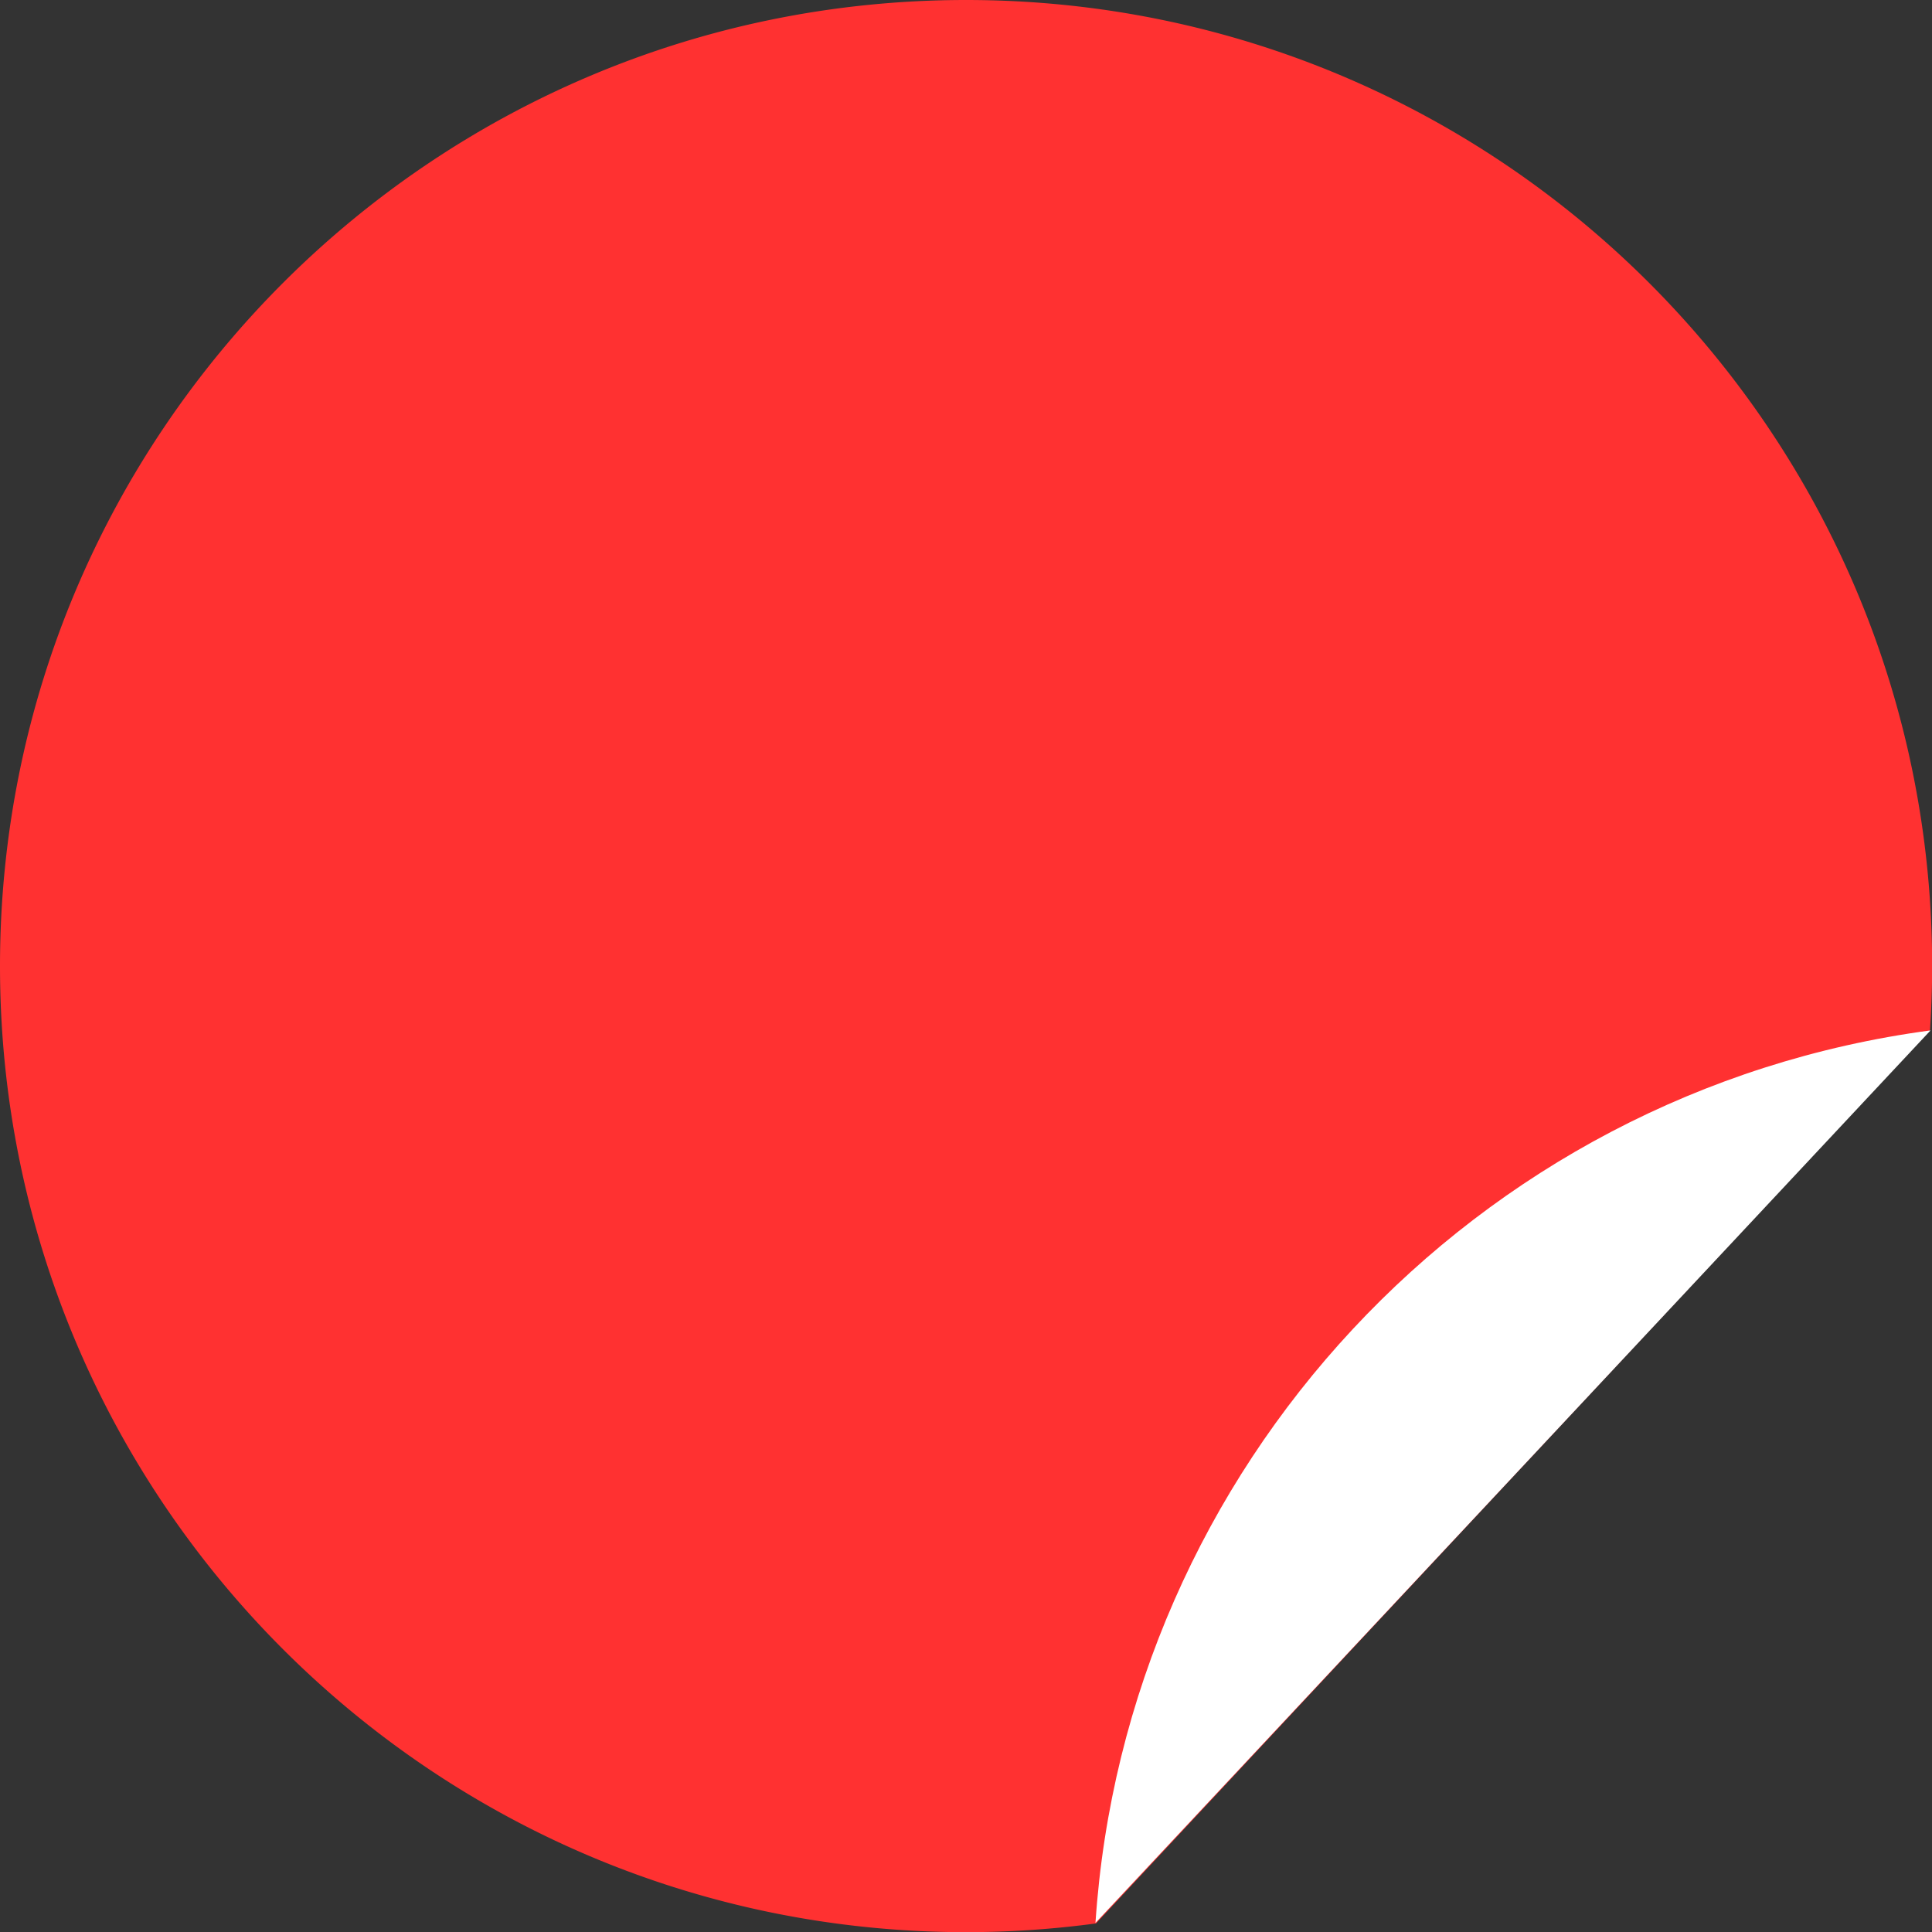
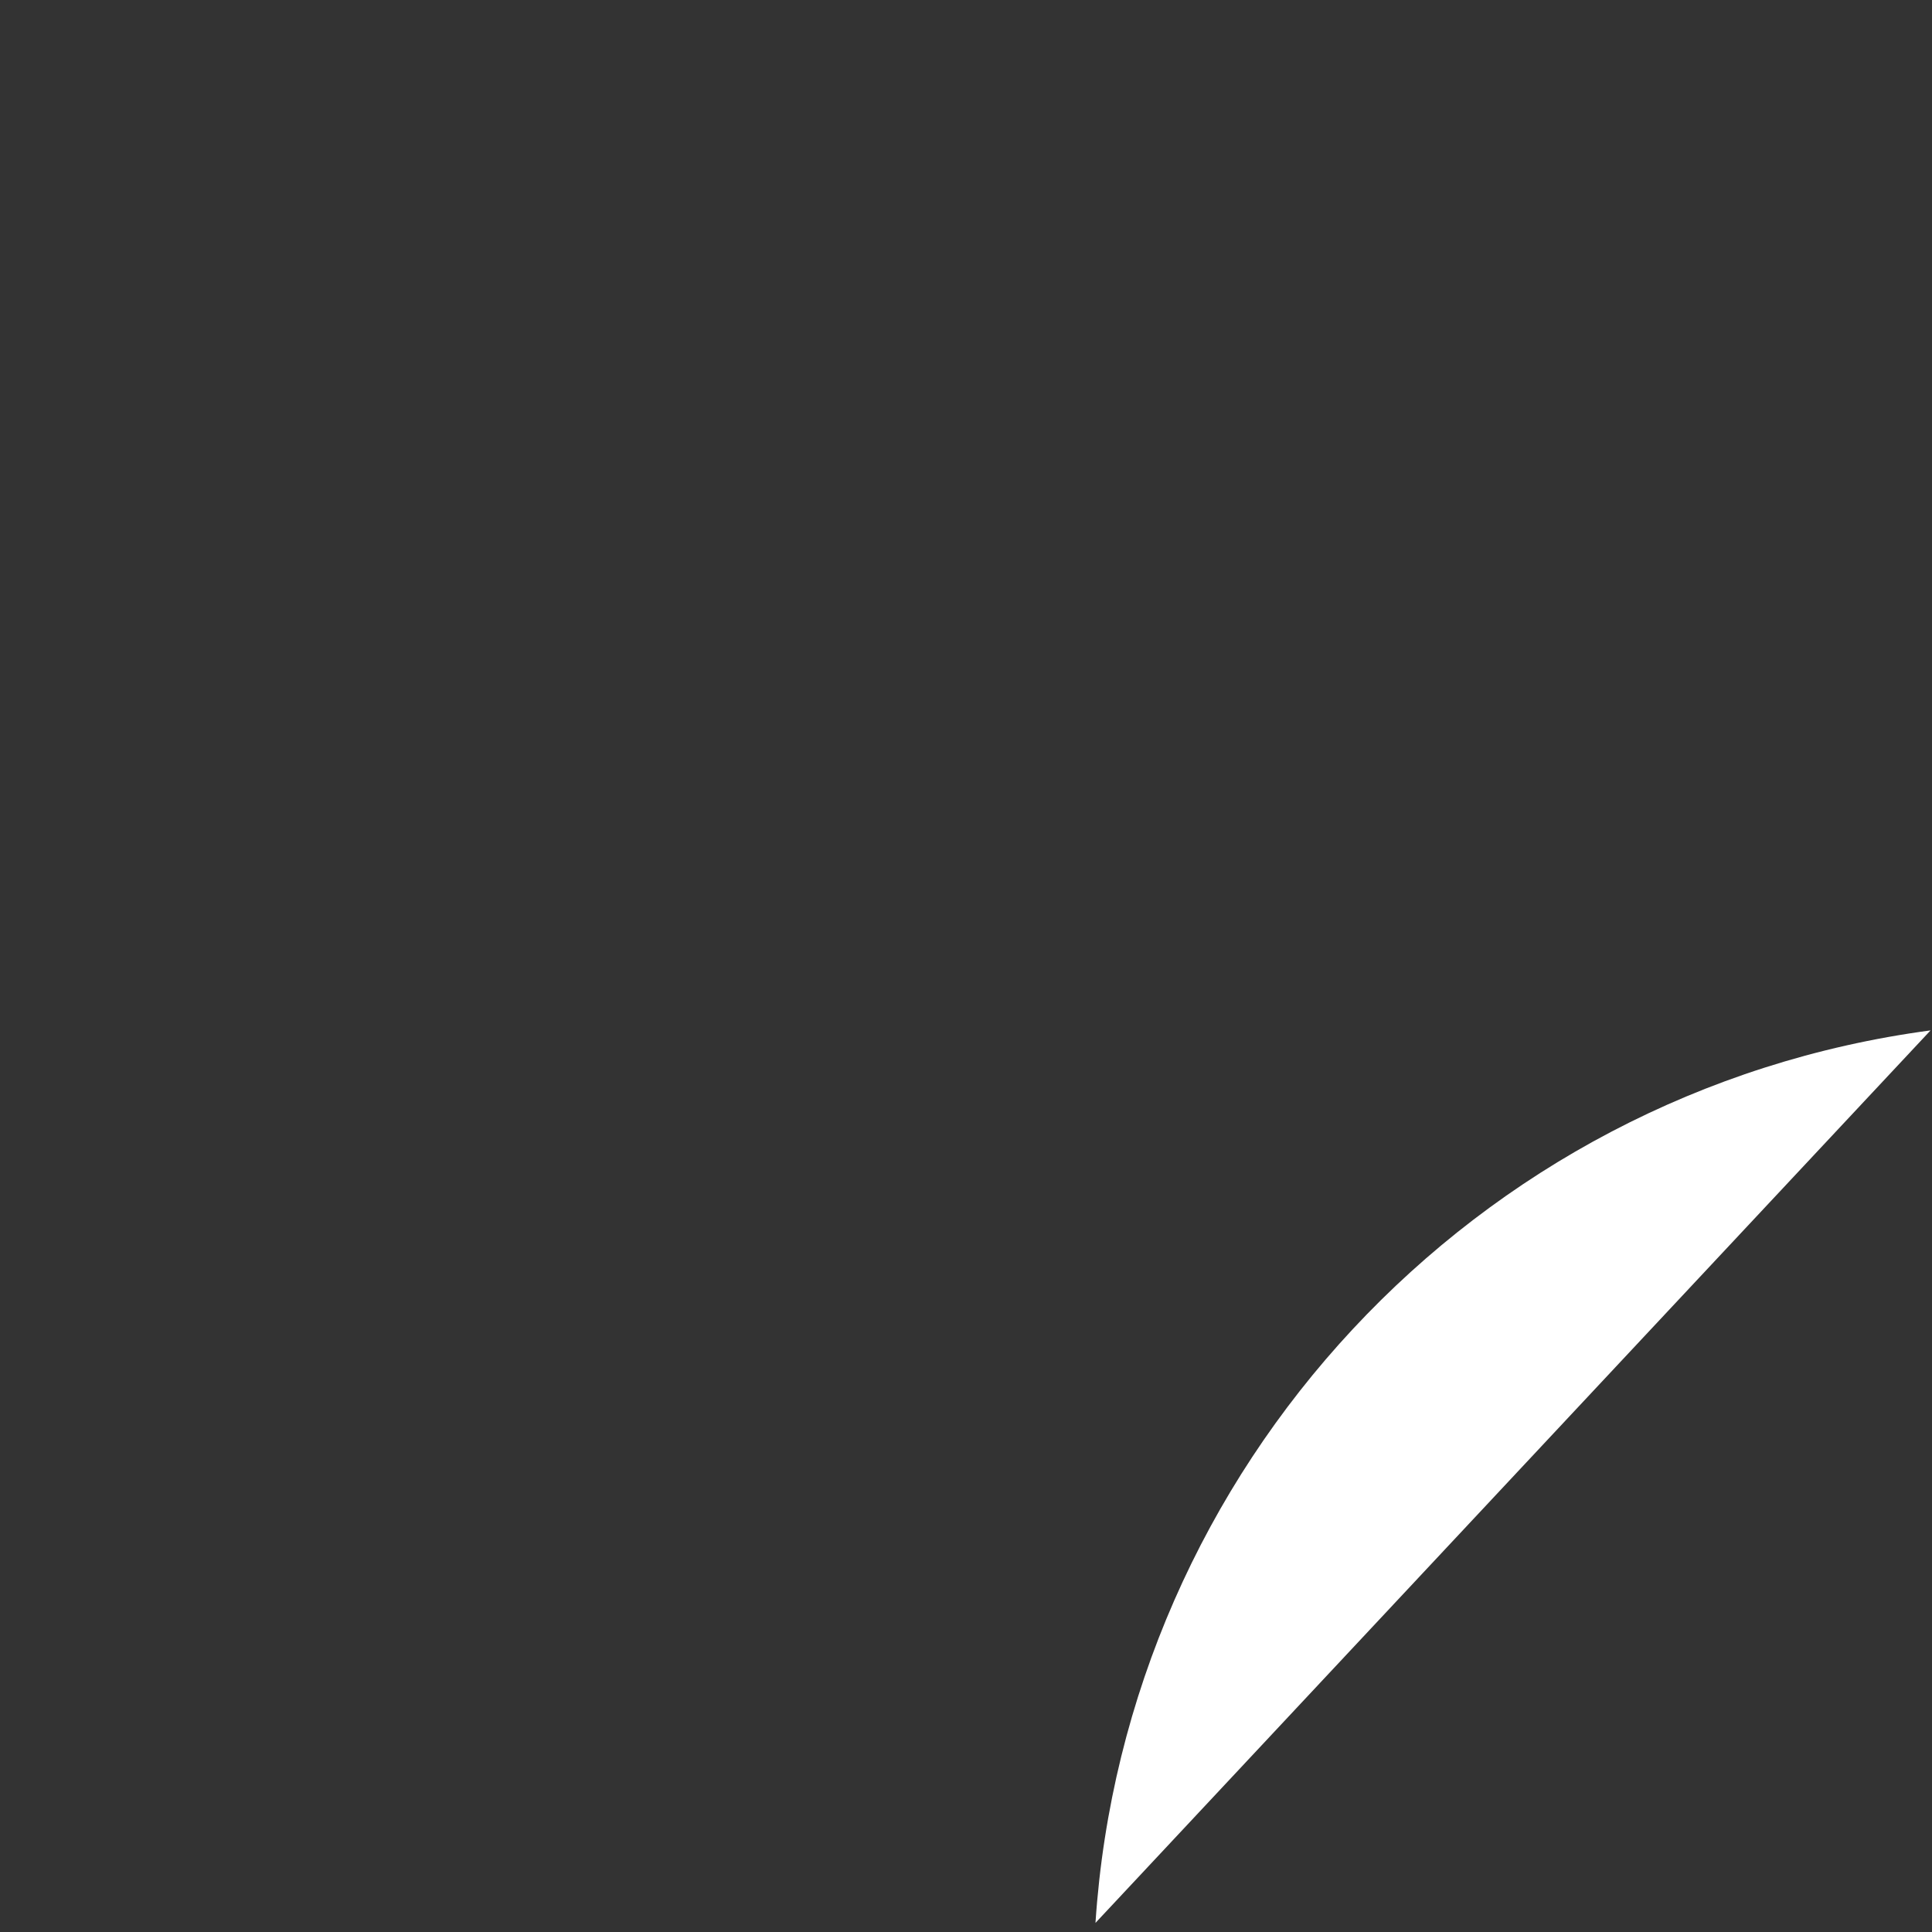
<svg xmlns="http://www.w3.org/2000/svg" data-name="Layer 1" fill="#000000" height="499.6" preserveAspectRatio="xMidYMid meet" version="1" viewBox="0.0 0.0 499.6 499.6" width="499.6" zoomAndPan="magnify">
  <rect x="0.0" y="0.0" width="499.6" height="499.6" fill="#333333" stroke="none" />
  <g id="change1_1">
-     <path d="M499.64,249.82c0,5.545-.2,11.042-.556,16.497L283.425,497.383a251.98,251.98,0,0,1-33.605,2.257C111.848,499.64,0,387.792,0,249.82S111.848,0,249.82,0C387.792,0,499.64,111.848,499.64,249.82Z" fill="#ff3131" />
-   </g>
+     </g>
  <g id="change2_1">
    <path d="M499.229,266.452,283.281,497.248C291.045,379.724,380.961,282.253,499.229,266.452Z" fill="#ffffff" />
  </g>
</svg>